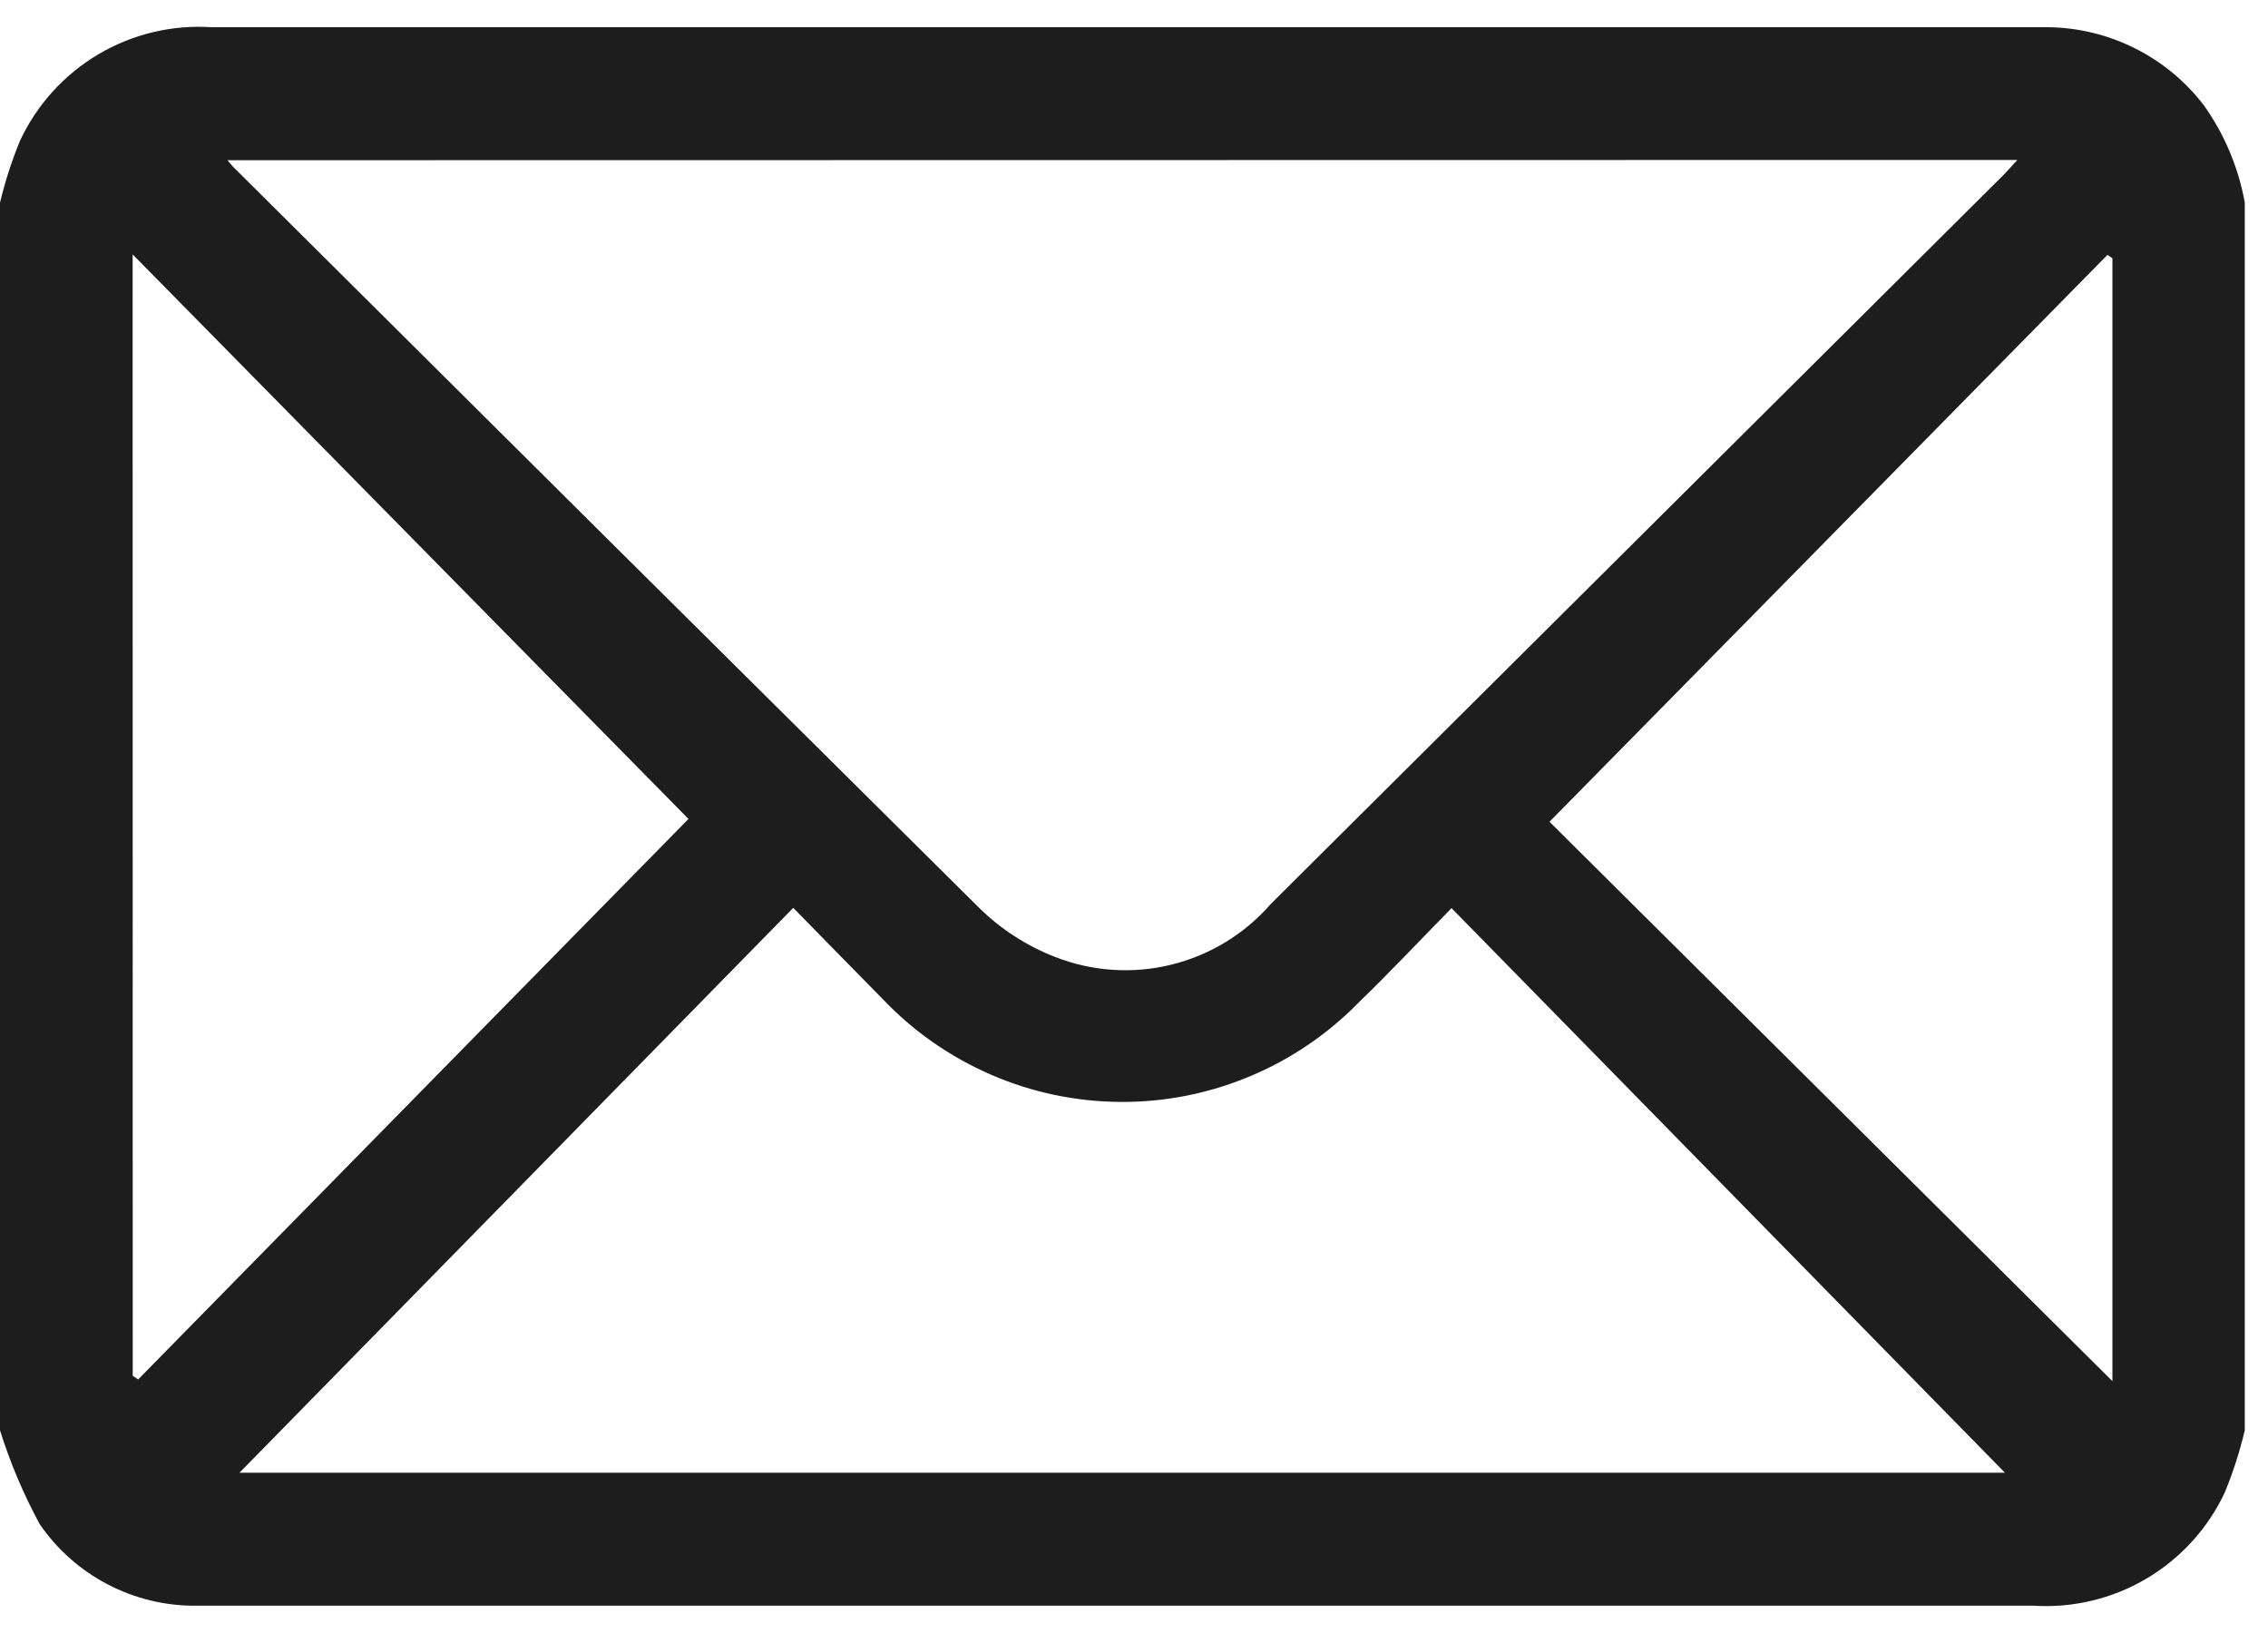
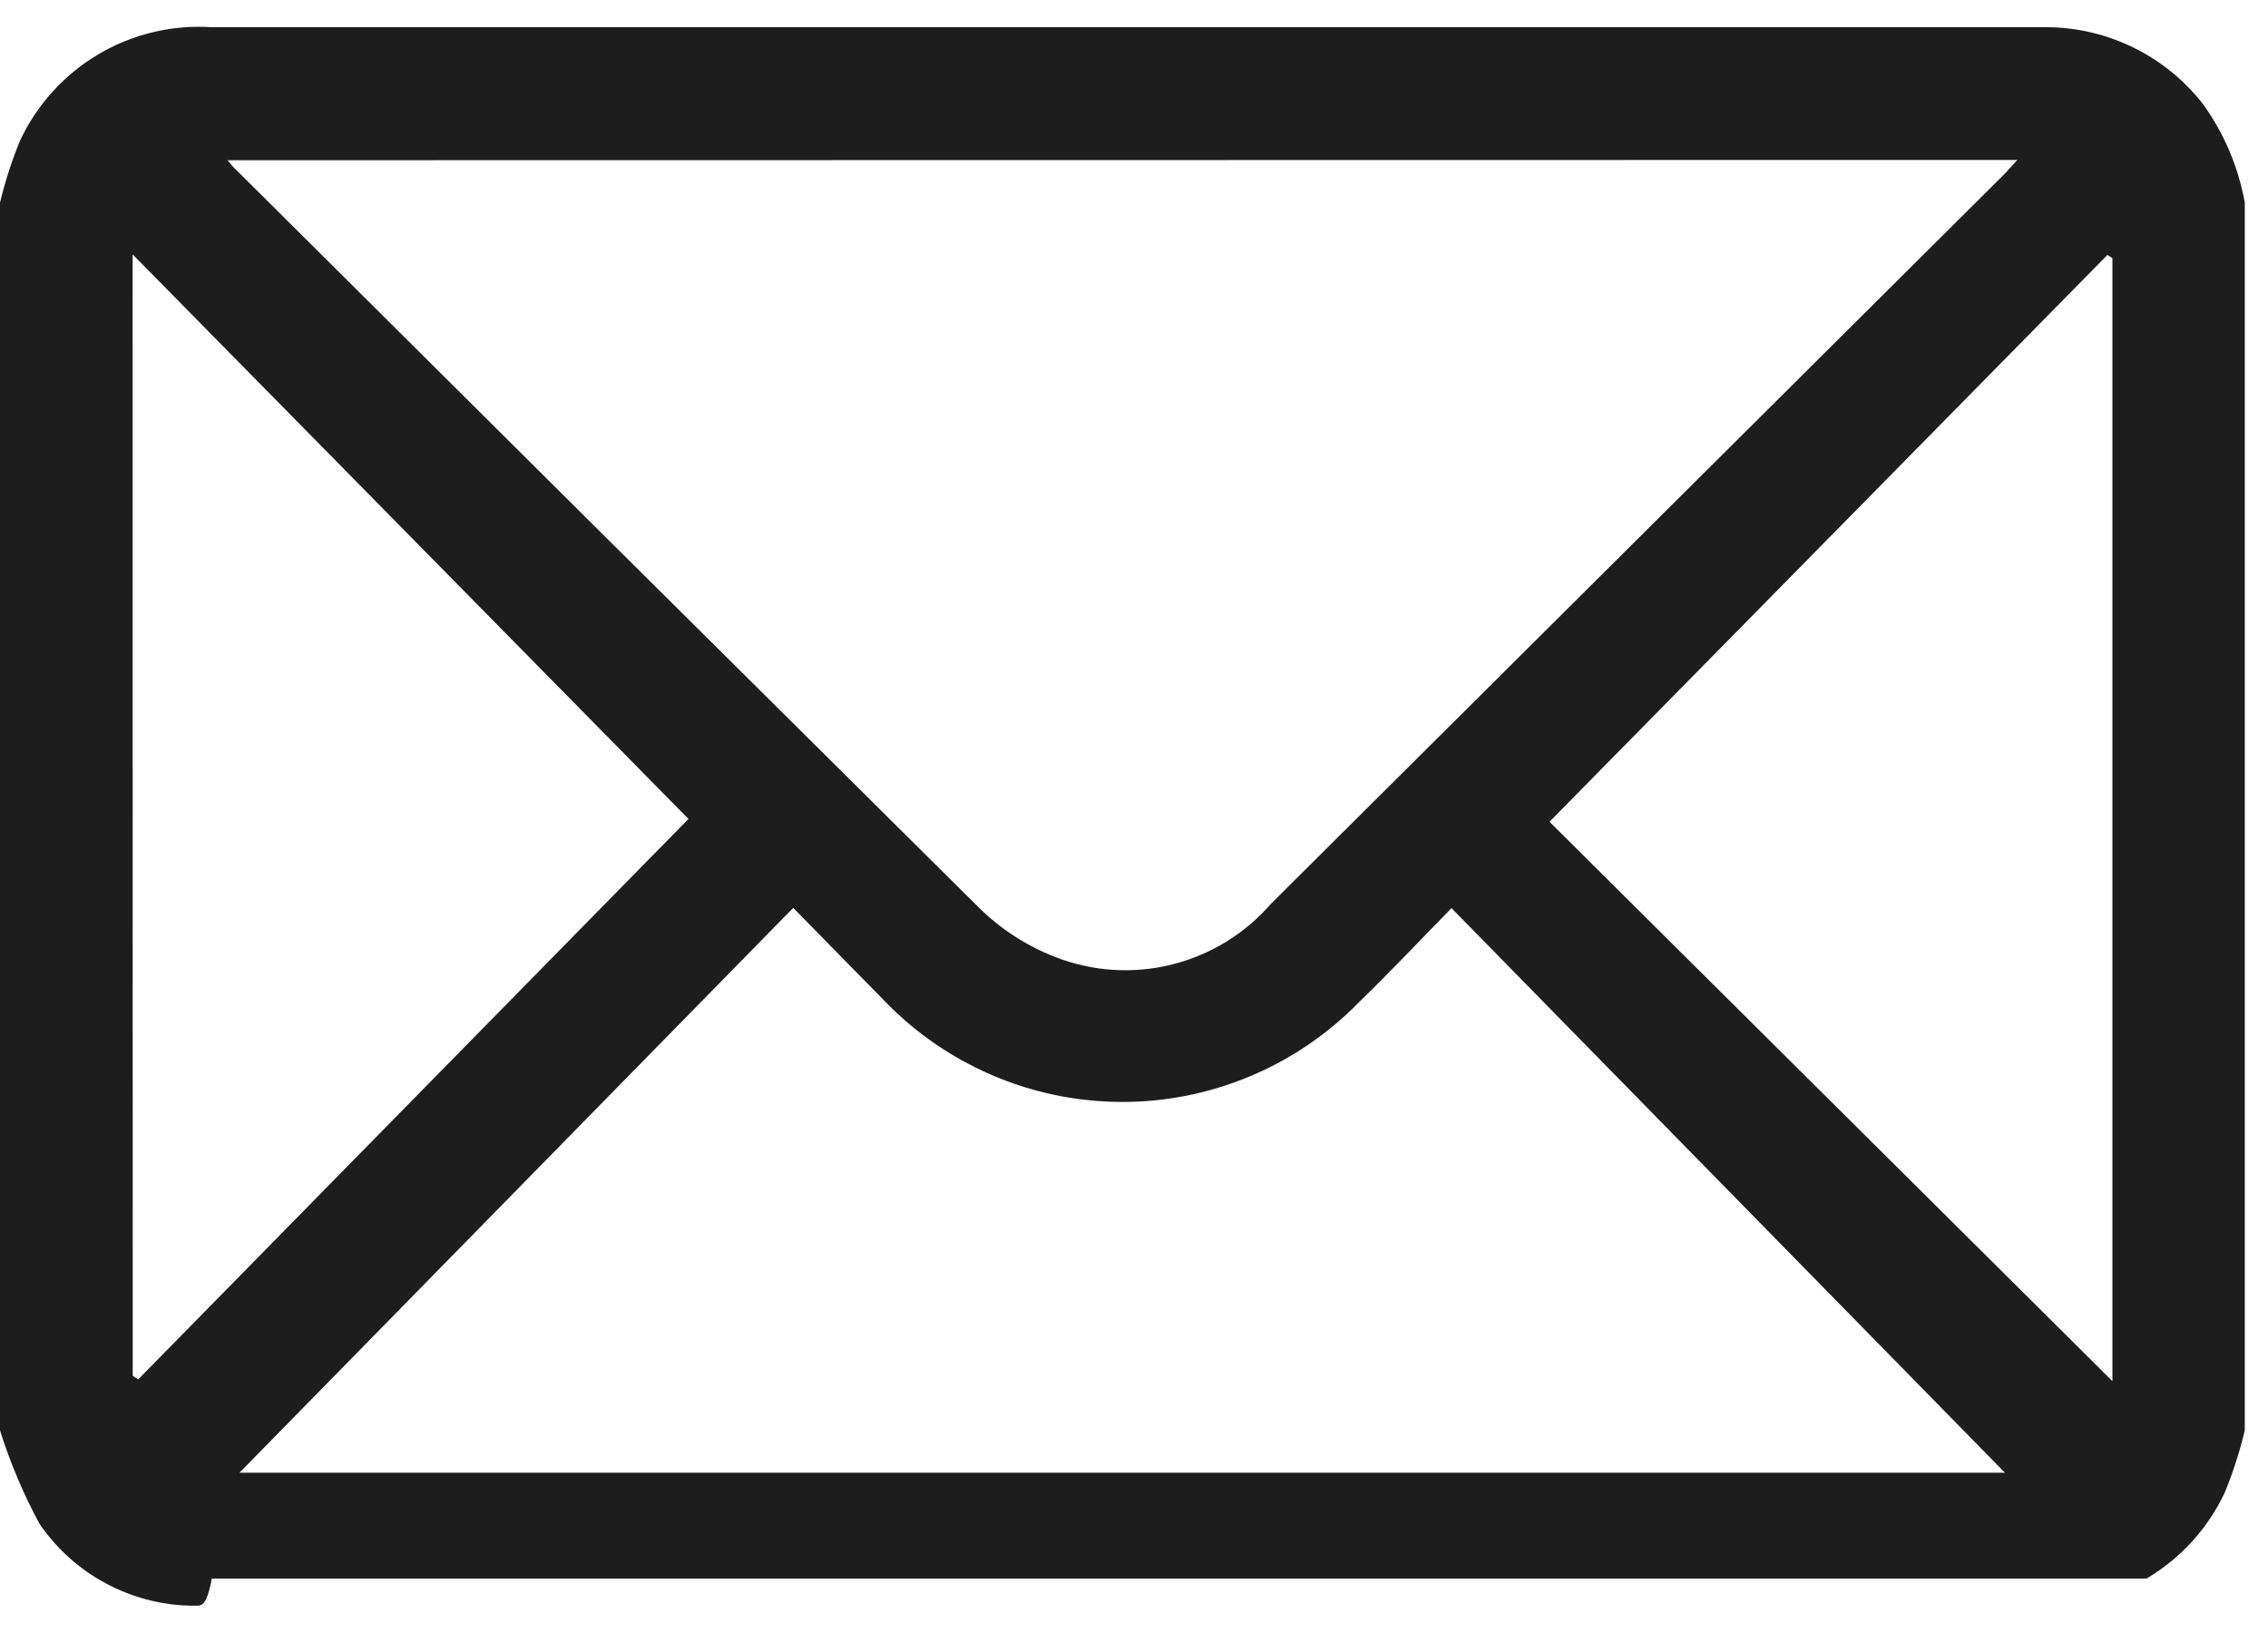
<svg xmlns="http://www.w3.org/2000/svg" width="25" height="18" viewBox="0 0 25 18" fill="none">
-   <path d="M0 15.766V2.234C0.056 2 0.13 1.771 0.221 1.55C0.407 1.153 0.708 0.821 1.085 0.598C1.462 0.375 1.898 0.271 2.335 0.3C9.027 0.3 15.719 0.3 22.41 0.3C22.466 0.3 22.523 0.3 22.579 0.3C22.91 0.304 23.236 0.384 23.532 0.532C23.828 0.68 24.087 0.893 24.289 1.155C24.518 1.475 24.673 1.843 24.744 2.231V15.766C24.689 15.998 24.616 16.226 24.525 16.448C24.34 16.845 24.038 17.177 23.661 17.4C23.284 17.623 22.848 17.727 22.411 17.699H2.335C2.279 17.699 2.222 17.699 2.166 17.699C1.826 17.703 1.49 17.622 1.189 17.465C0.887 17.308 0.629 17.079 0.437 16.799C0.258 16.469 0.112 16.123 0 15.766ZM2.507 1.766C2.555 1.821 2.574 1.847 2.597 1.866C5.326 4.581 8.057 7.294 10.79 10.004C11.03 10.241 11.316 10.426 11.63 10.548C12.038 10.708 12.486 10.738 12.912 10.633C13.338 10.528 13.722 10.294 14.009 9.963L22.076 1.937C22.124 1.889 22.168 1.837 22.237 1.763L2.507 1.766ZM2.64 16.233H22.1L16 10.01C15.643 10.374 15.319 10.719 14.979 11.048C14.637 11.398 14.227 11.677 13.775 11.865C13.323 12.054 12.838 12.15 12.348 12.146C11.858 12.143 11.373 12.041 10.924 11.846C10.474 11.651 10.068 11.368 9.731 11.013C9.41 10.688 9.091 10.361 8.744 10.007L2.64 16.233ZM1.463 15.165L1.523 15.205L7.589 9.027L1.462 2.804L1.463 15.165ZM23.285 2.846L23.23 2.81L17.08 9.058L23.285 15.224V2.846Z" fill="#1D1D1D" />
+   <path d="M0 15.766V2.234C0.056 2 0.13 1.771 0.221 1.55C0.407 1.153 0.708 0.821 1.085 0.598C1.462 0.375 1.898 0.271 2.335 0.3C9.027 0.3 15.719 0.3 22.41 0.3C22.466 0.3 22.523 0.3 22.579 0.3C22.91 0.304 23.236 0.384 23.532 0.532C23.828 0.68 24.087 0.893 24.289 1.155C24.518 1.475 24.673 1.843 24.744 2.231V15.766C24.689 15.998 24.616 16.226 24.525 16.448C24.34 16.845 24.038 17.177 23.661 17.4H2.335C2.279 17.699 2.222 17.699 2.166 17.699C1.826 17.703 1.49 17.622 1.189 17.465C0.887 17.308 0.629 17.079 0.437 16.799C0.258 16.469 0.112 16.123 0 15.766ZM2.507 1.766C2.555 1.821 2.574 1.847 2.597 1.866C5.326 4.581 8.057 7.294 10.79 10.004C11.03 10.241 11.316 10.426 11.63 10.548C12.038 10.708 12.486 10.738 12.912 10.633C13.338 10.528 13.722 10.294 14.009 9.963L22.076 1.937C22.124 1.889 22.168 1.837 22.237 1.763L2.507 1.766ZM2.64 16.233H22.1L16 10.01C15.643 10.374 15.319 10.719 14.979 11.048C14.637 11.398 14.227 11.677 13.775 11.865C13.323 12.054 12.838 12.15 12.348 12.146C11.858 12.143 11.373 12.041 10.924 11.846C10.474 11.651 10.068 11.368 9.731 11.013C9.41 10.688 9.091 10.361 8.744 10.007L2.64 16.233ZM1.463 15.165L1.523 15.205L7.589 9.027L1.462 2.804L1.463 15.165ZM23.285 2.846L23.23 2.81L17.08 9.058L23.285 15.224V2.846Z" fill="#1D1D1D" />
</svg>